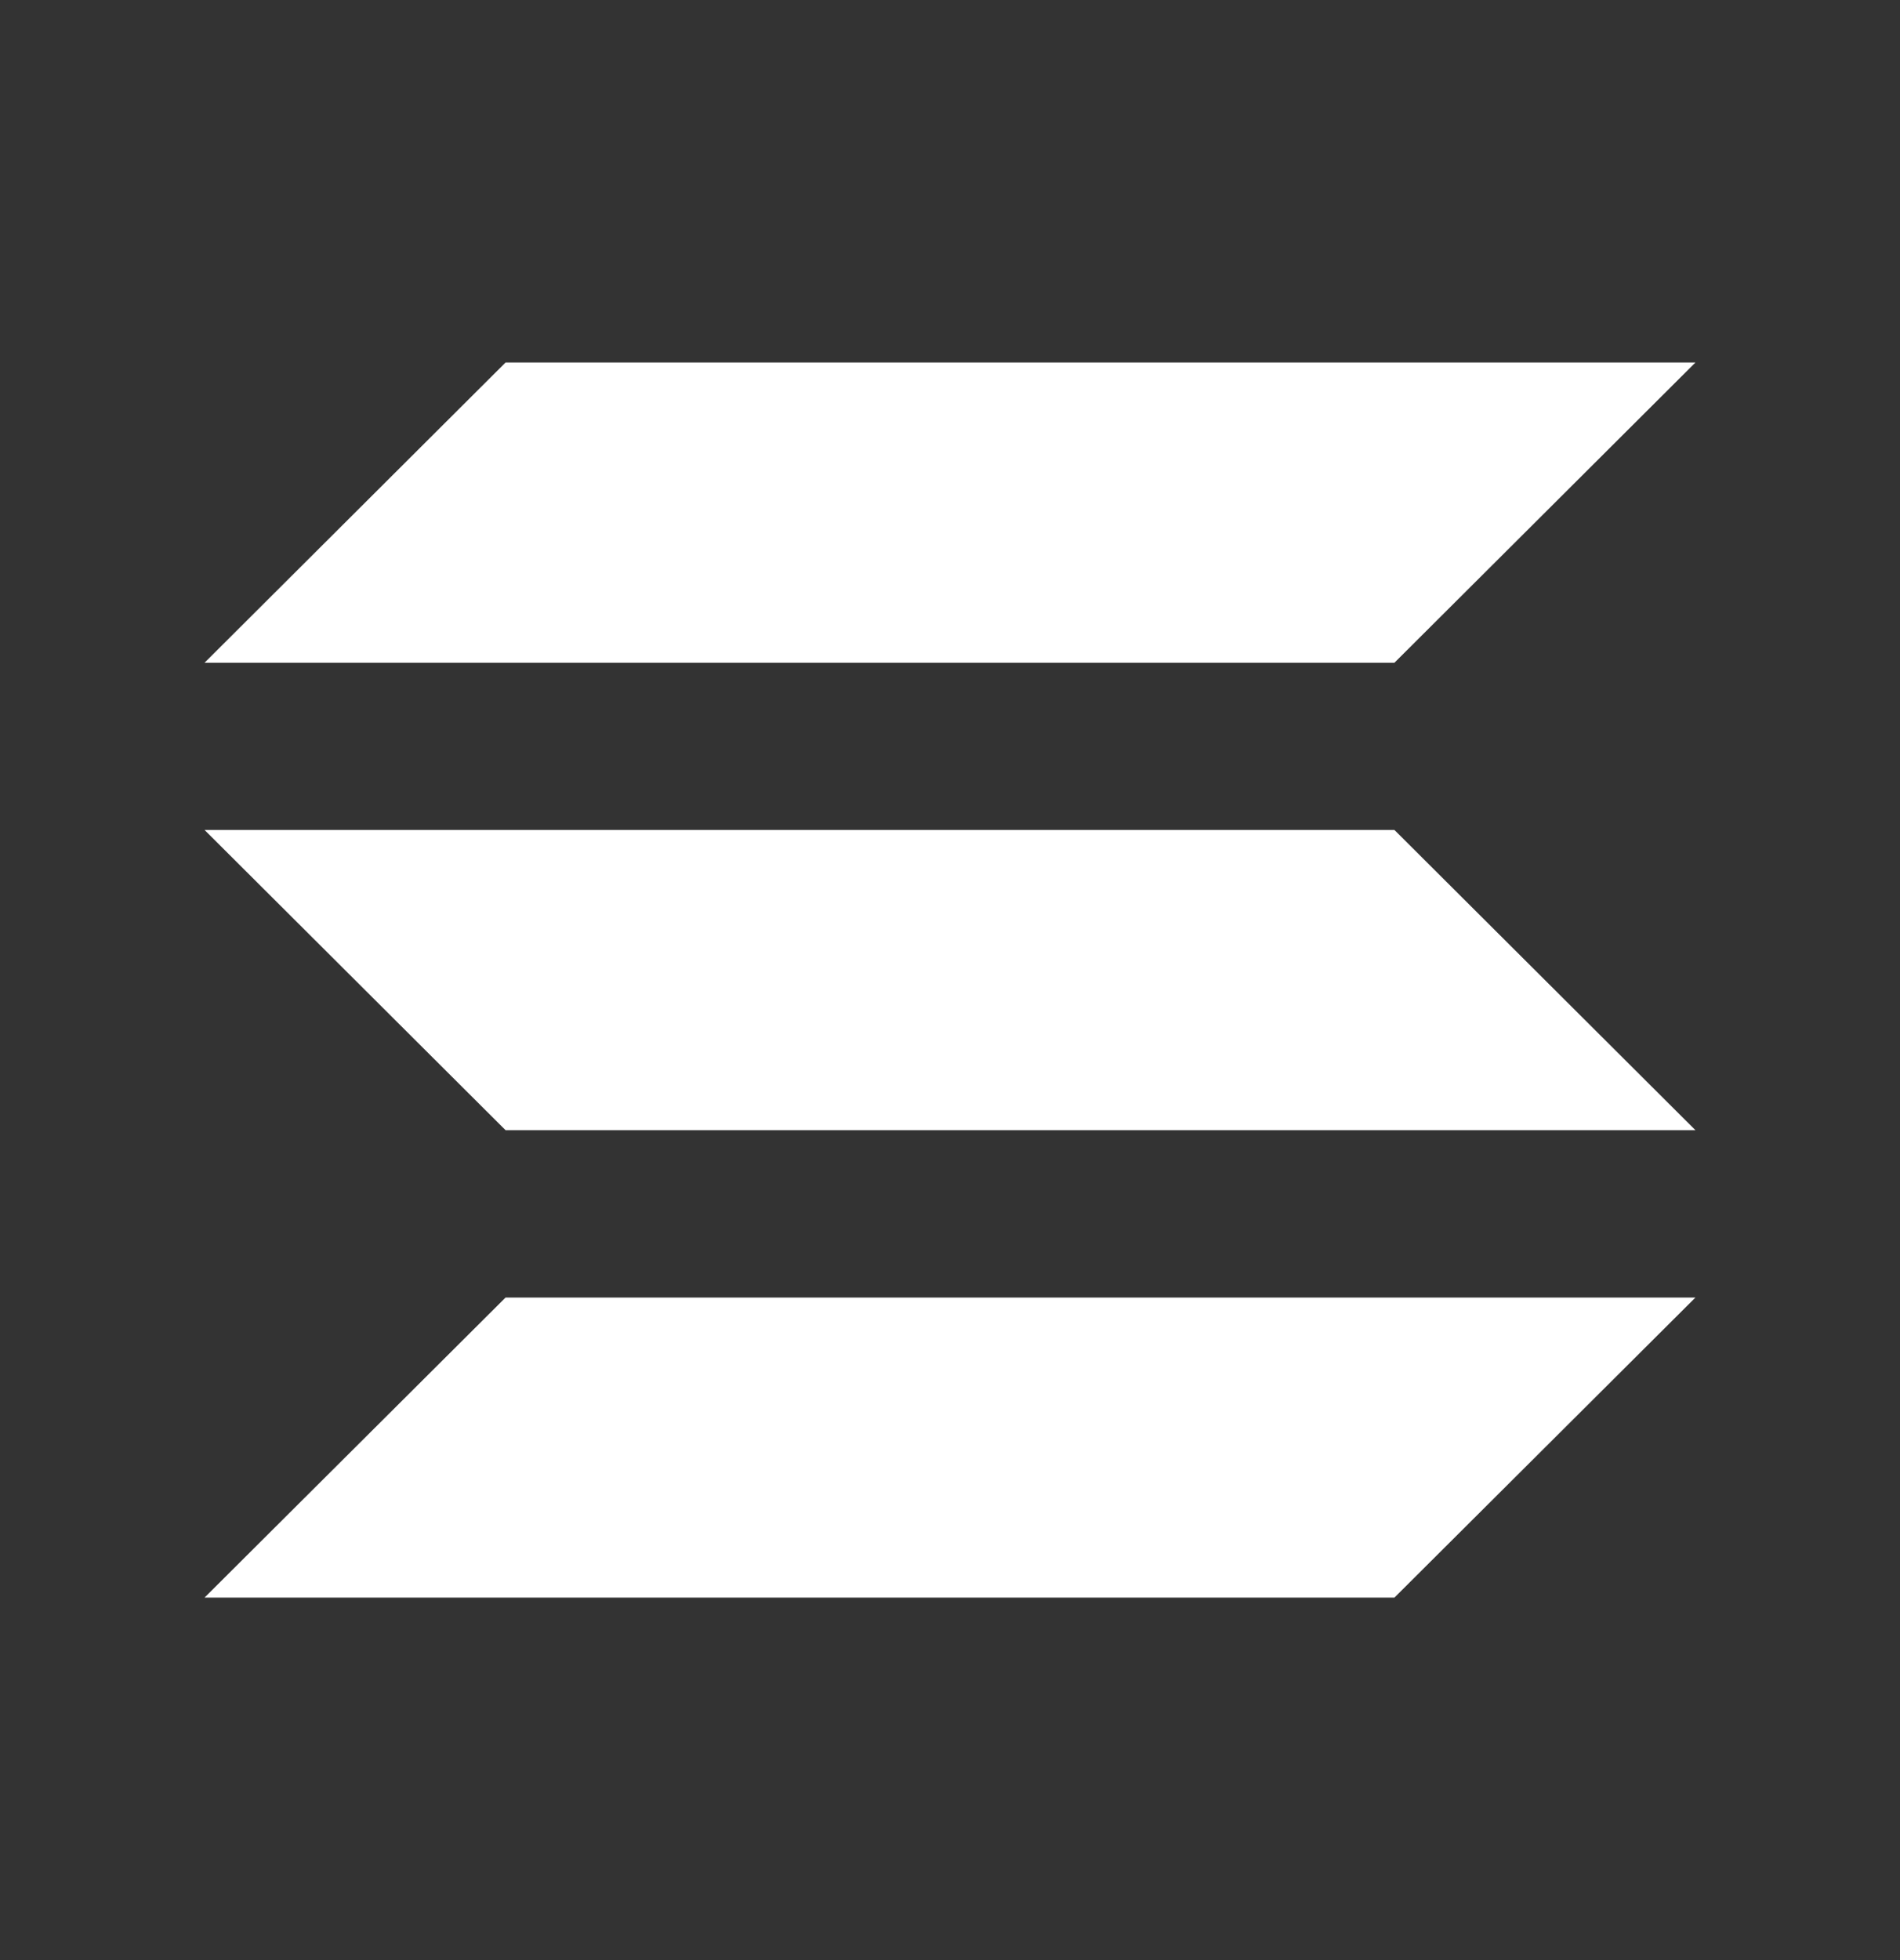
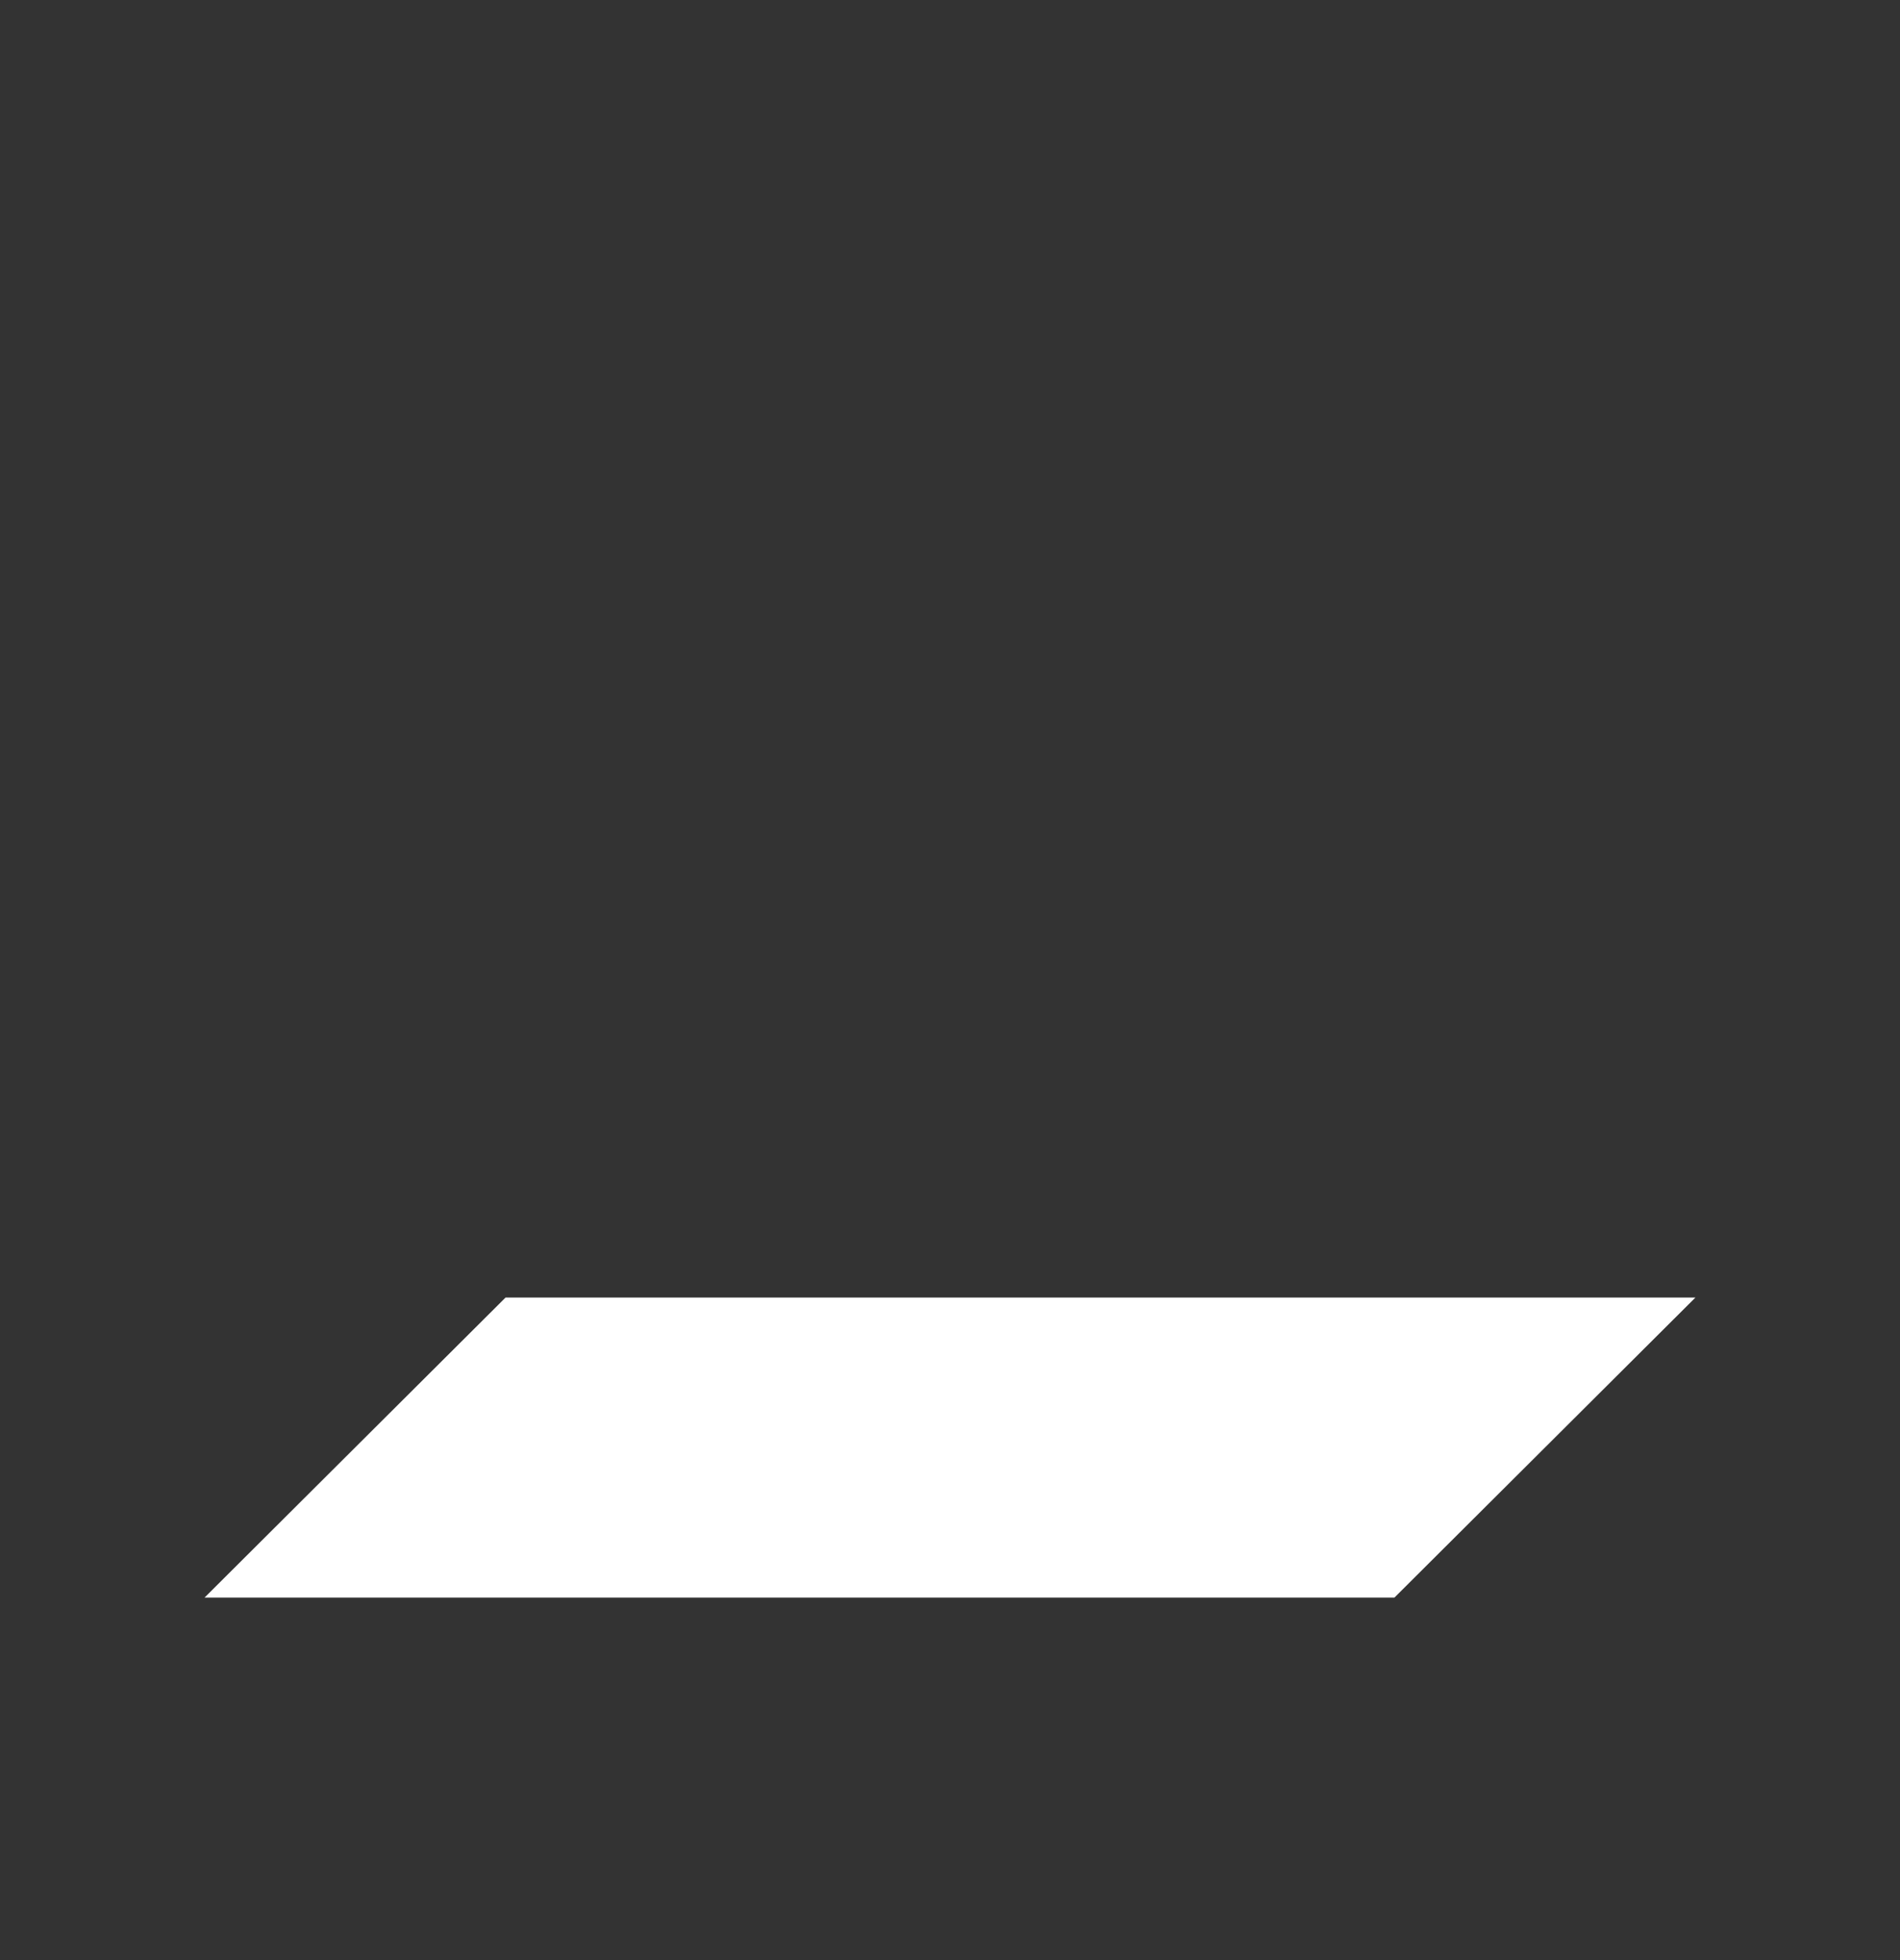
<svg xmlns="http://www.w3.org/2000/svg" width="32" height="33" viewBox="0 0 32 33" fill="none">
  <rect x="0" y="0" width="32" height="33" fill="#333333" stroke="none" />
-   <path d="M23.485 11.158H3.445L8.515 6.103H28.555L23.485 11.158Z" fill="white" />
  <path d="M23.485 26.897H3.445L8.515 21.845H28.555" fill="white" />
-   <path d="M8.515 19.028H28.555L23.485 13.973H3.445" fill="white" />
</svg>